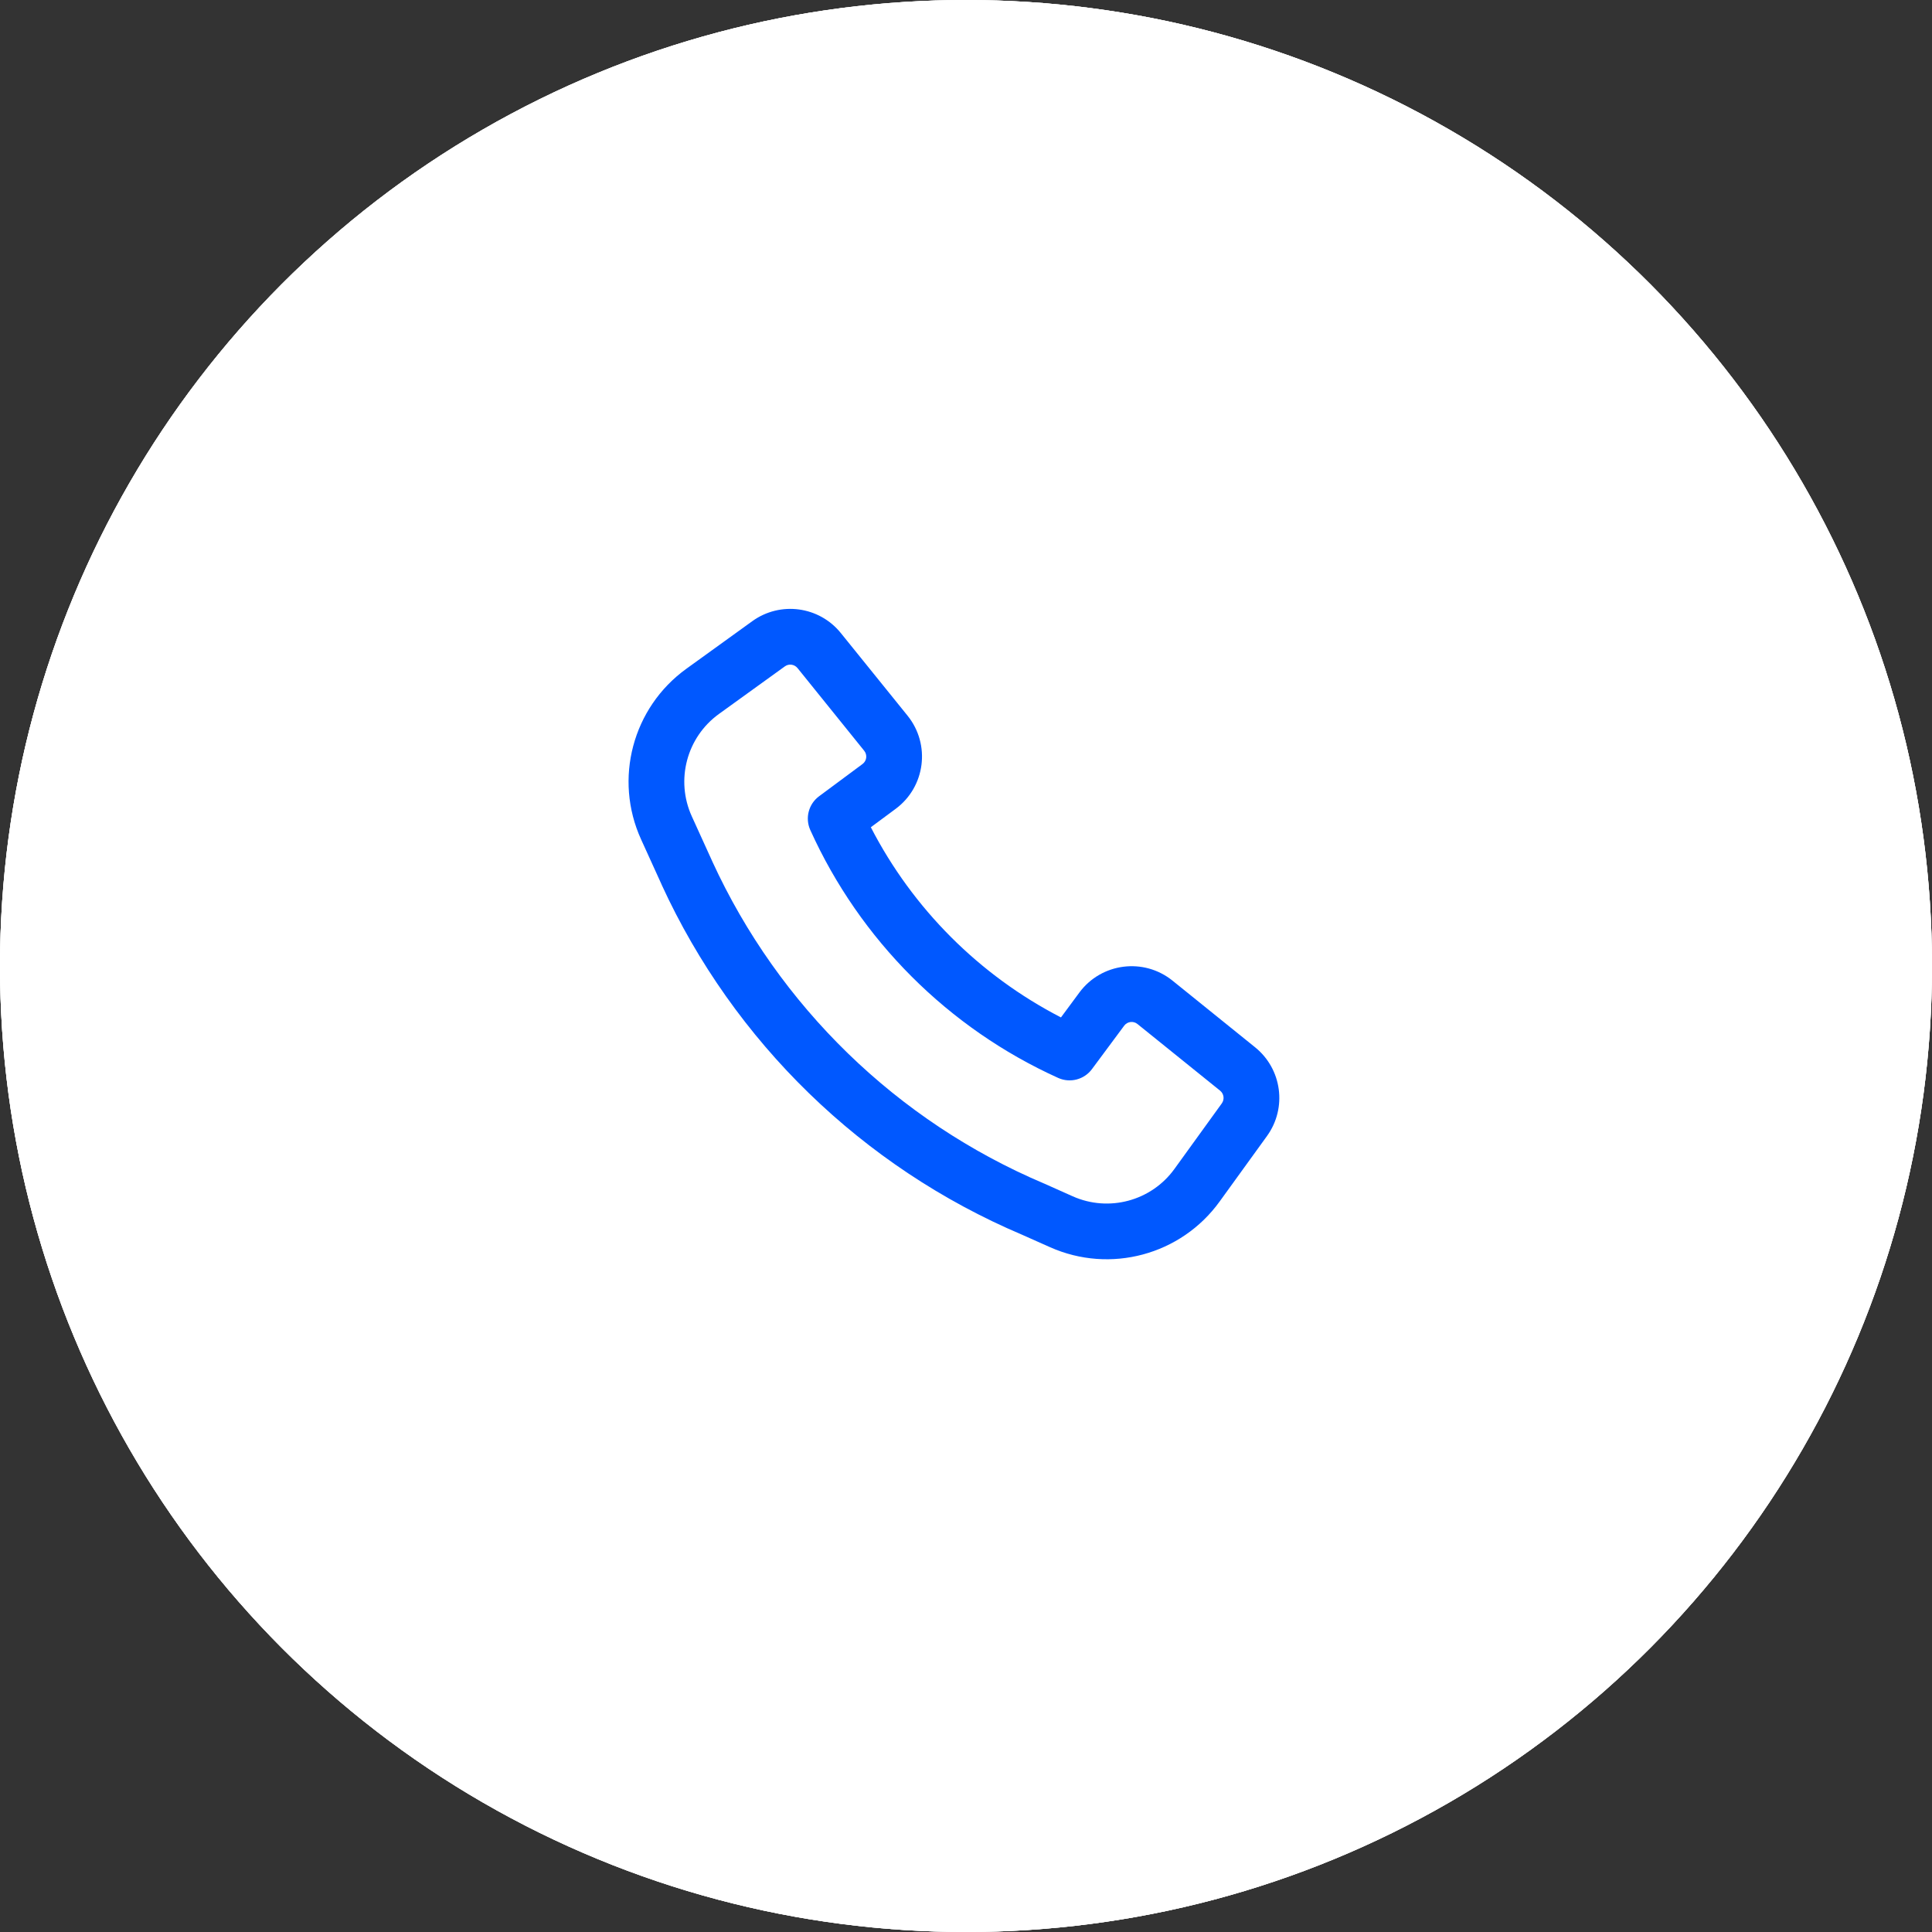
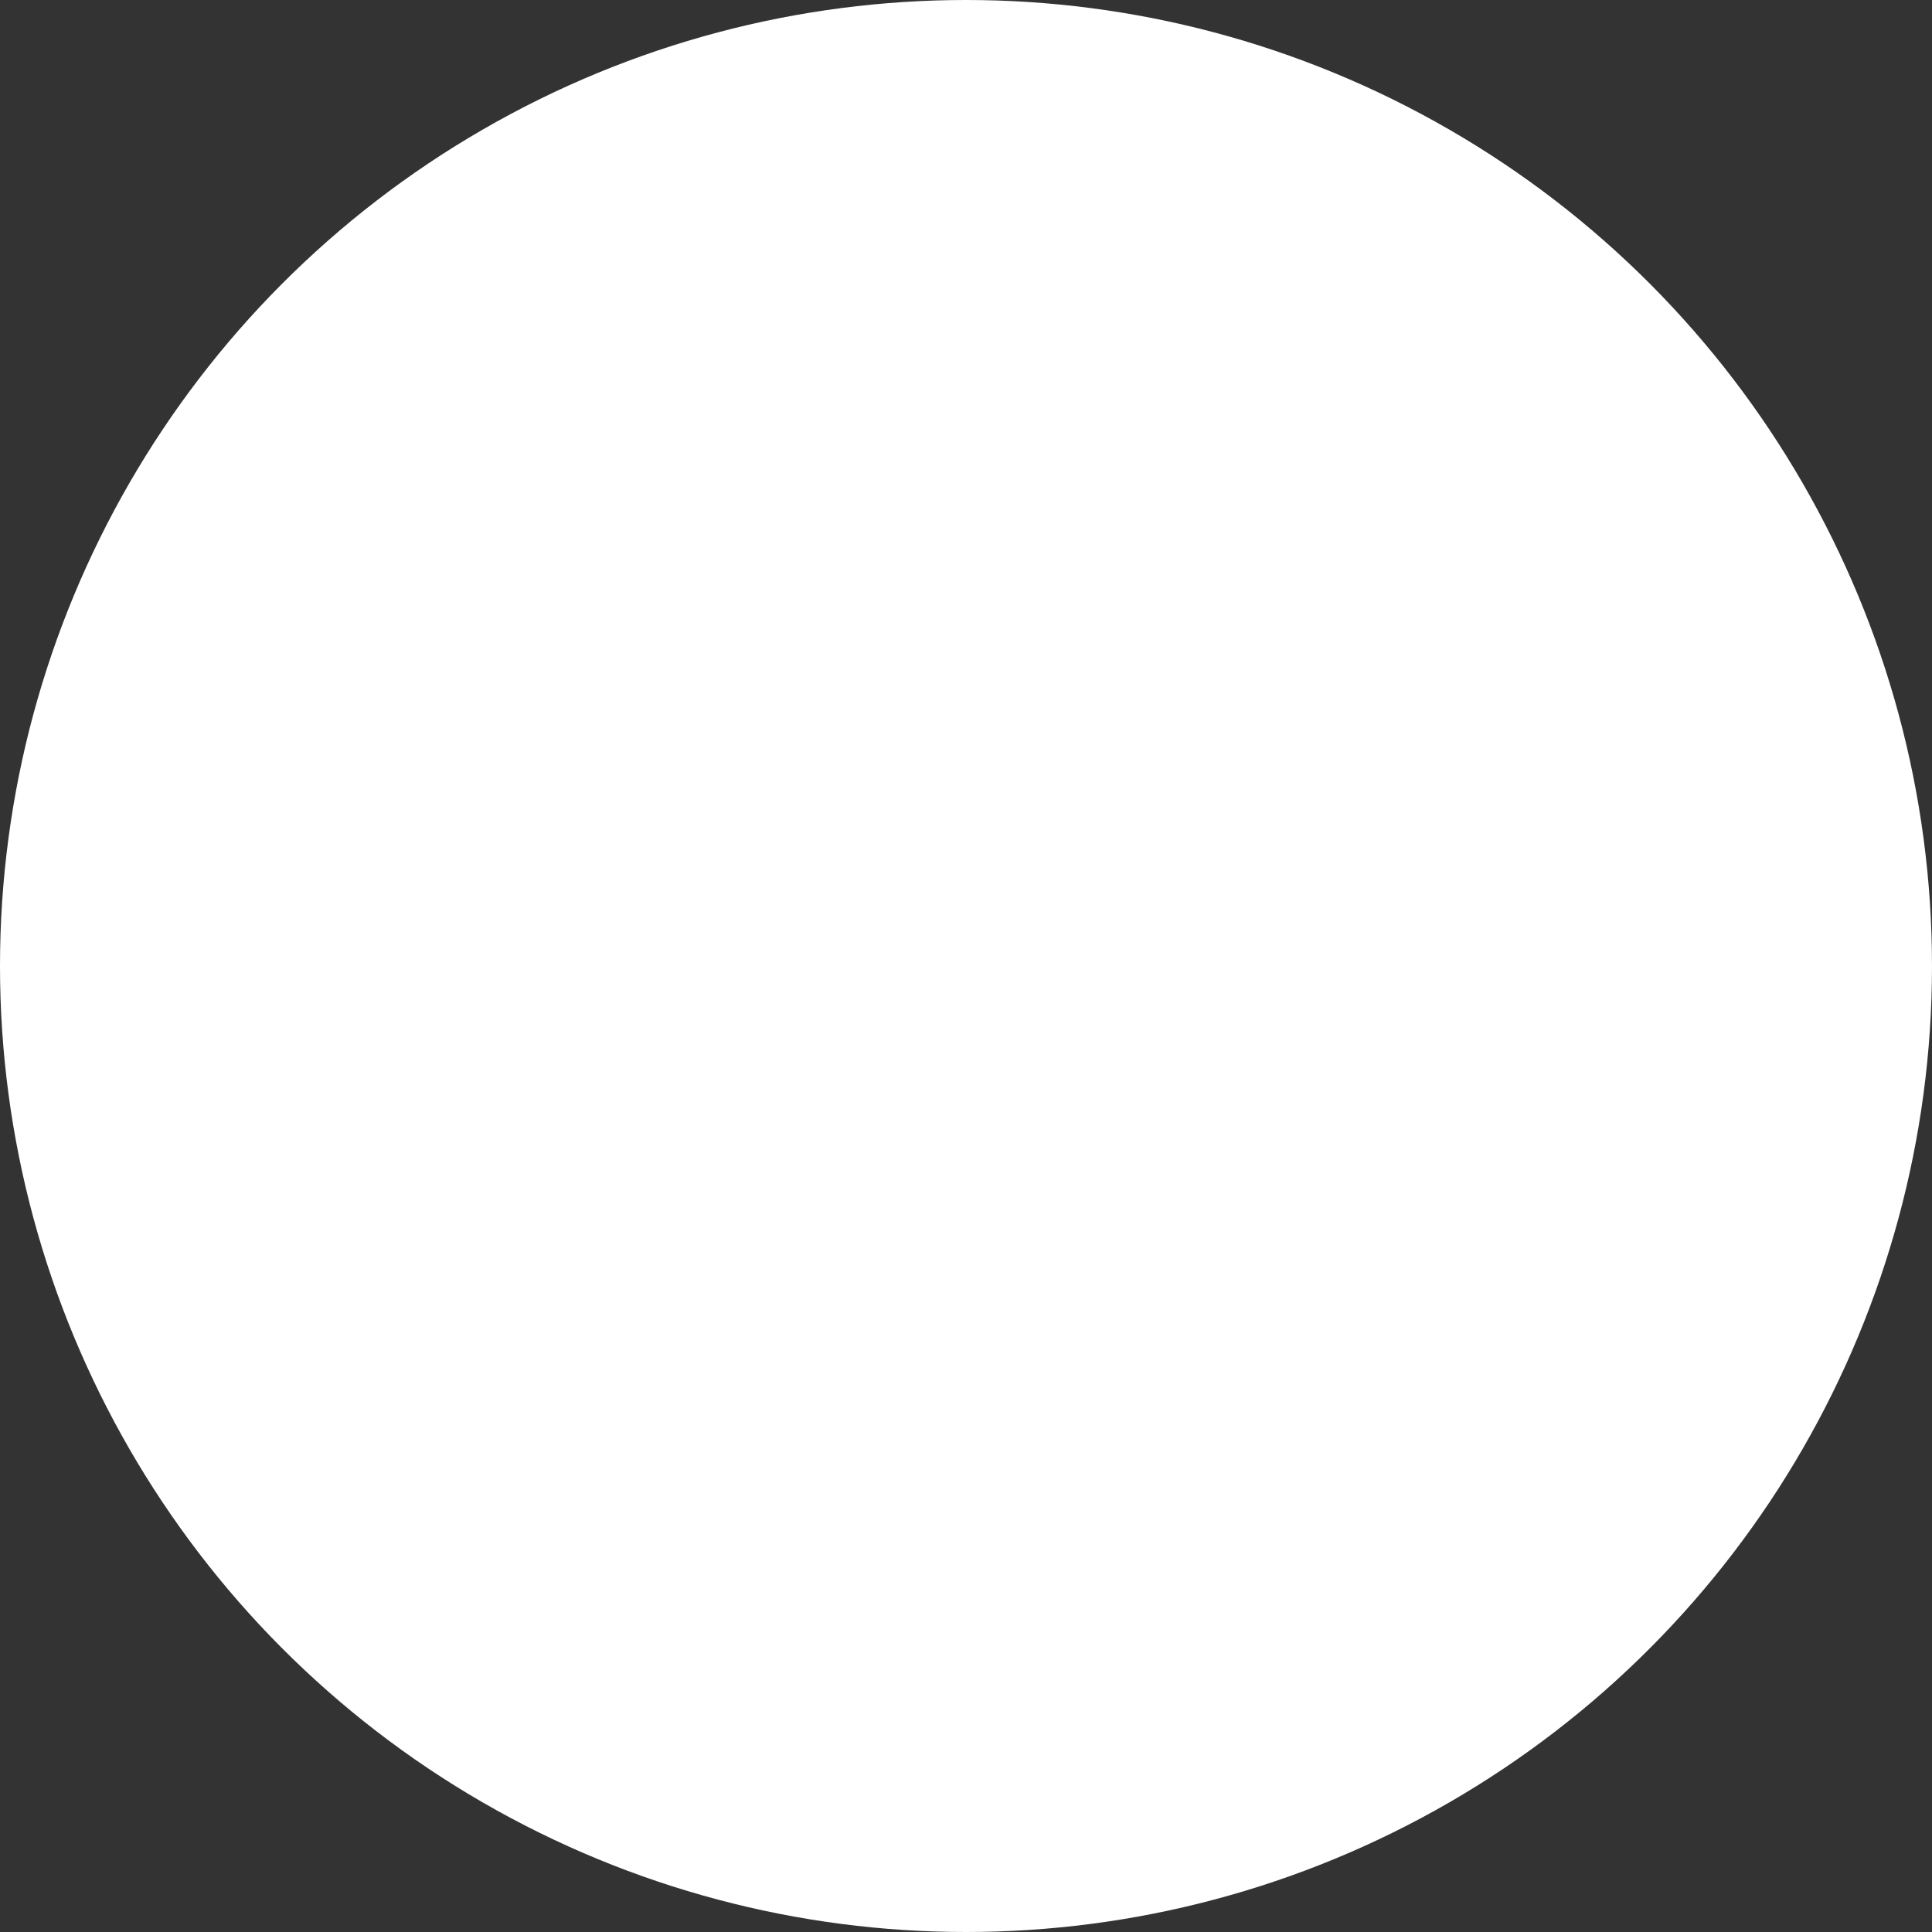
<svg xmlns="http://www.w3.org/2000/svg" width="39" height="39" viewBox="0 0 39 39" fill="none">
  <rect x="0" y="0" width="39" height="39" fill="#333333" stroke="none" />
  <circle cx="19.5" cy="19.5" r="19.5" fill="white" />
-   <circle cx="19.5" cy="19.5" r="19.5" fill="white" />
-   <circle cx="19.5" cy="19.5" r="19.5" fill="white" />
-   <path fill-rule="evenodd" clip-rule="evenodd" d="M14.38 17.392C15.721 20.311 18.106 22.632 21.071 23.889L21.081 23.893L21.654 24.149C22.383 24.474 23.241 24.243 23.708 23.596L24.664 22.273C24.722 22.192 24.707 22.08 24.63 22.017L22.961 20.671C22.878 20.604 22.756 20.62 22.693 20.705L22.043 21.581C21.886 21.794 21.601 21.868 21.36 21.759C19.142 20.756 17.36 18.974 16.357 16.756C16.248 16.515 16.322 16.23 16.535 16.073L17.411 15.423C17.497 15.36 17.512 15.238 17.445 15.155L16.099 13.486C16.036 13.409 15.924 13.393 15.843 13.452L14.513 14.412C13.862 14.882 13.632 15.747 13.965 16.479L14.38 17.391C14.38 17.392 14.38 17.392 14.38 17.392ZM20.628 24.923C17.405 23.555 14.814 21.033 13.357 17.861L13.357 17.859L12.941 16.944C12.386 15.725 12.769 14.284 13.855 13.5L15.185 12.54C15.75 12.131 16.537 12.237 16.974 12.78L18.321 14.448C18.789 15.029 18.68 15.883 18.081 16.327L17.579 16.699C18.427 18.345 19.771 19.689 21.417 20.538L21.789 20.035C22.233 19.436 23.087 19.327 23.668 19.795L25.336 21.141C25.879 21.579 25.985 22.366 25.576 22.932L24.62 24.254C23.841 25.333 22.412 25.718 21.196 25.176L20.628 24.923Z" fill="#0058FF" />
</svg>